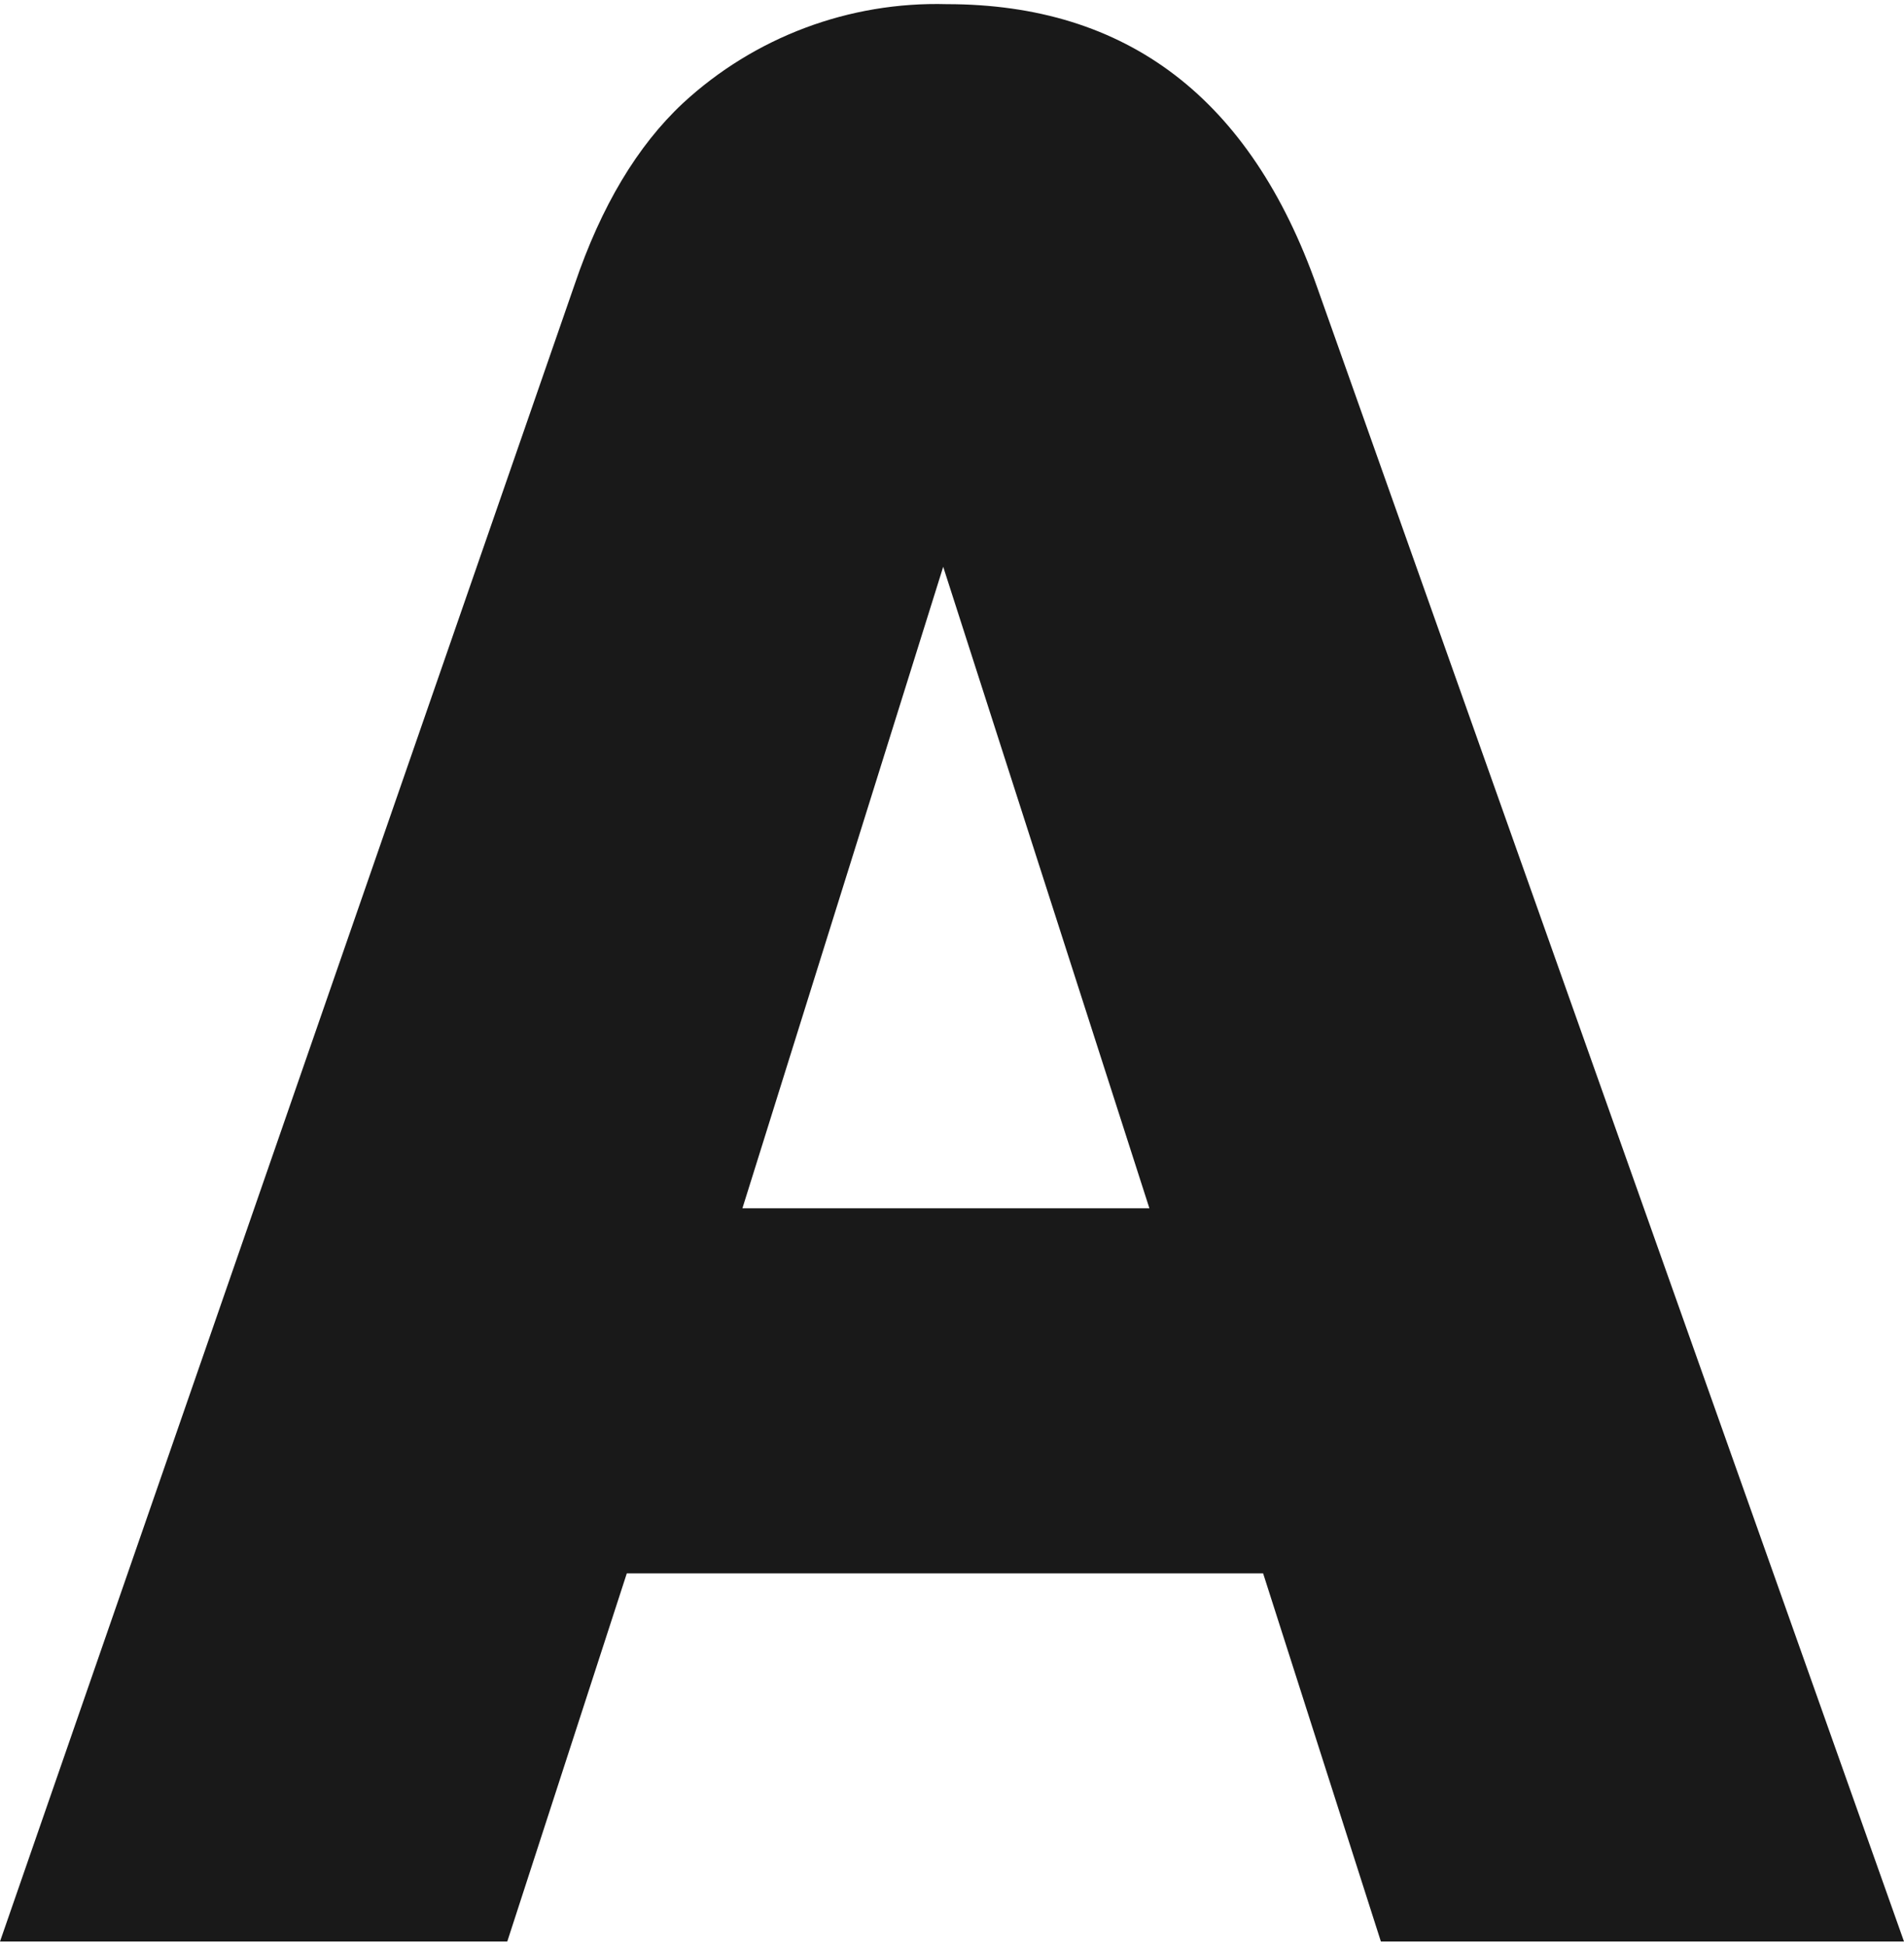
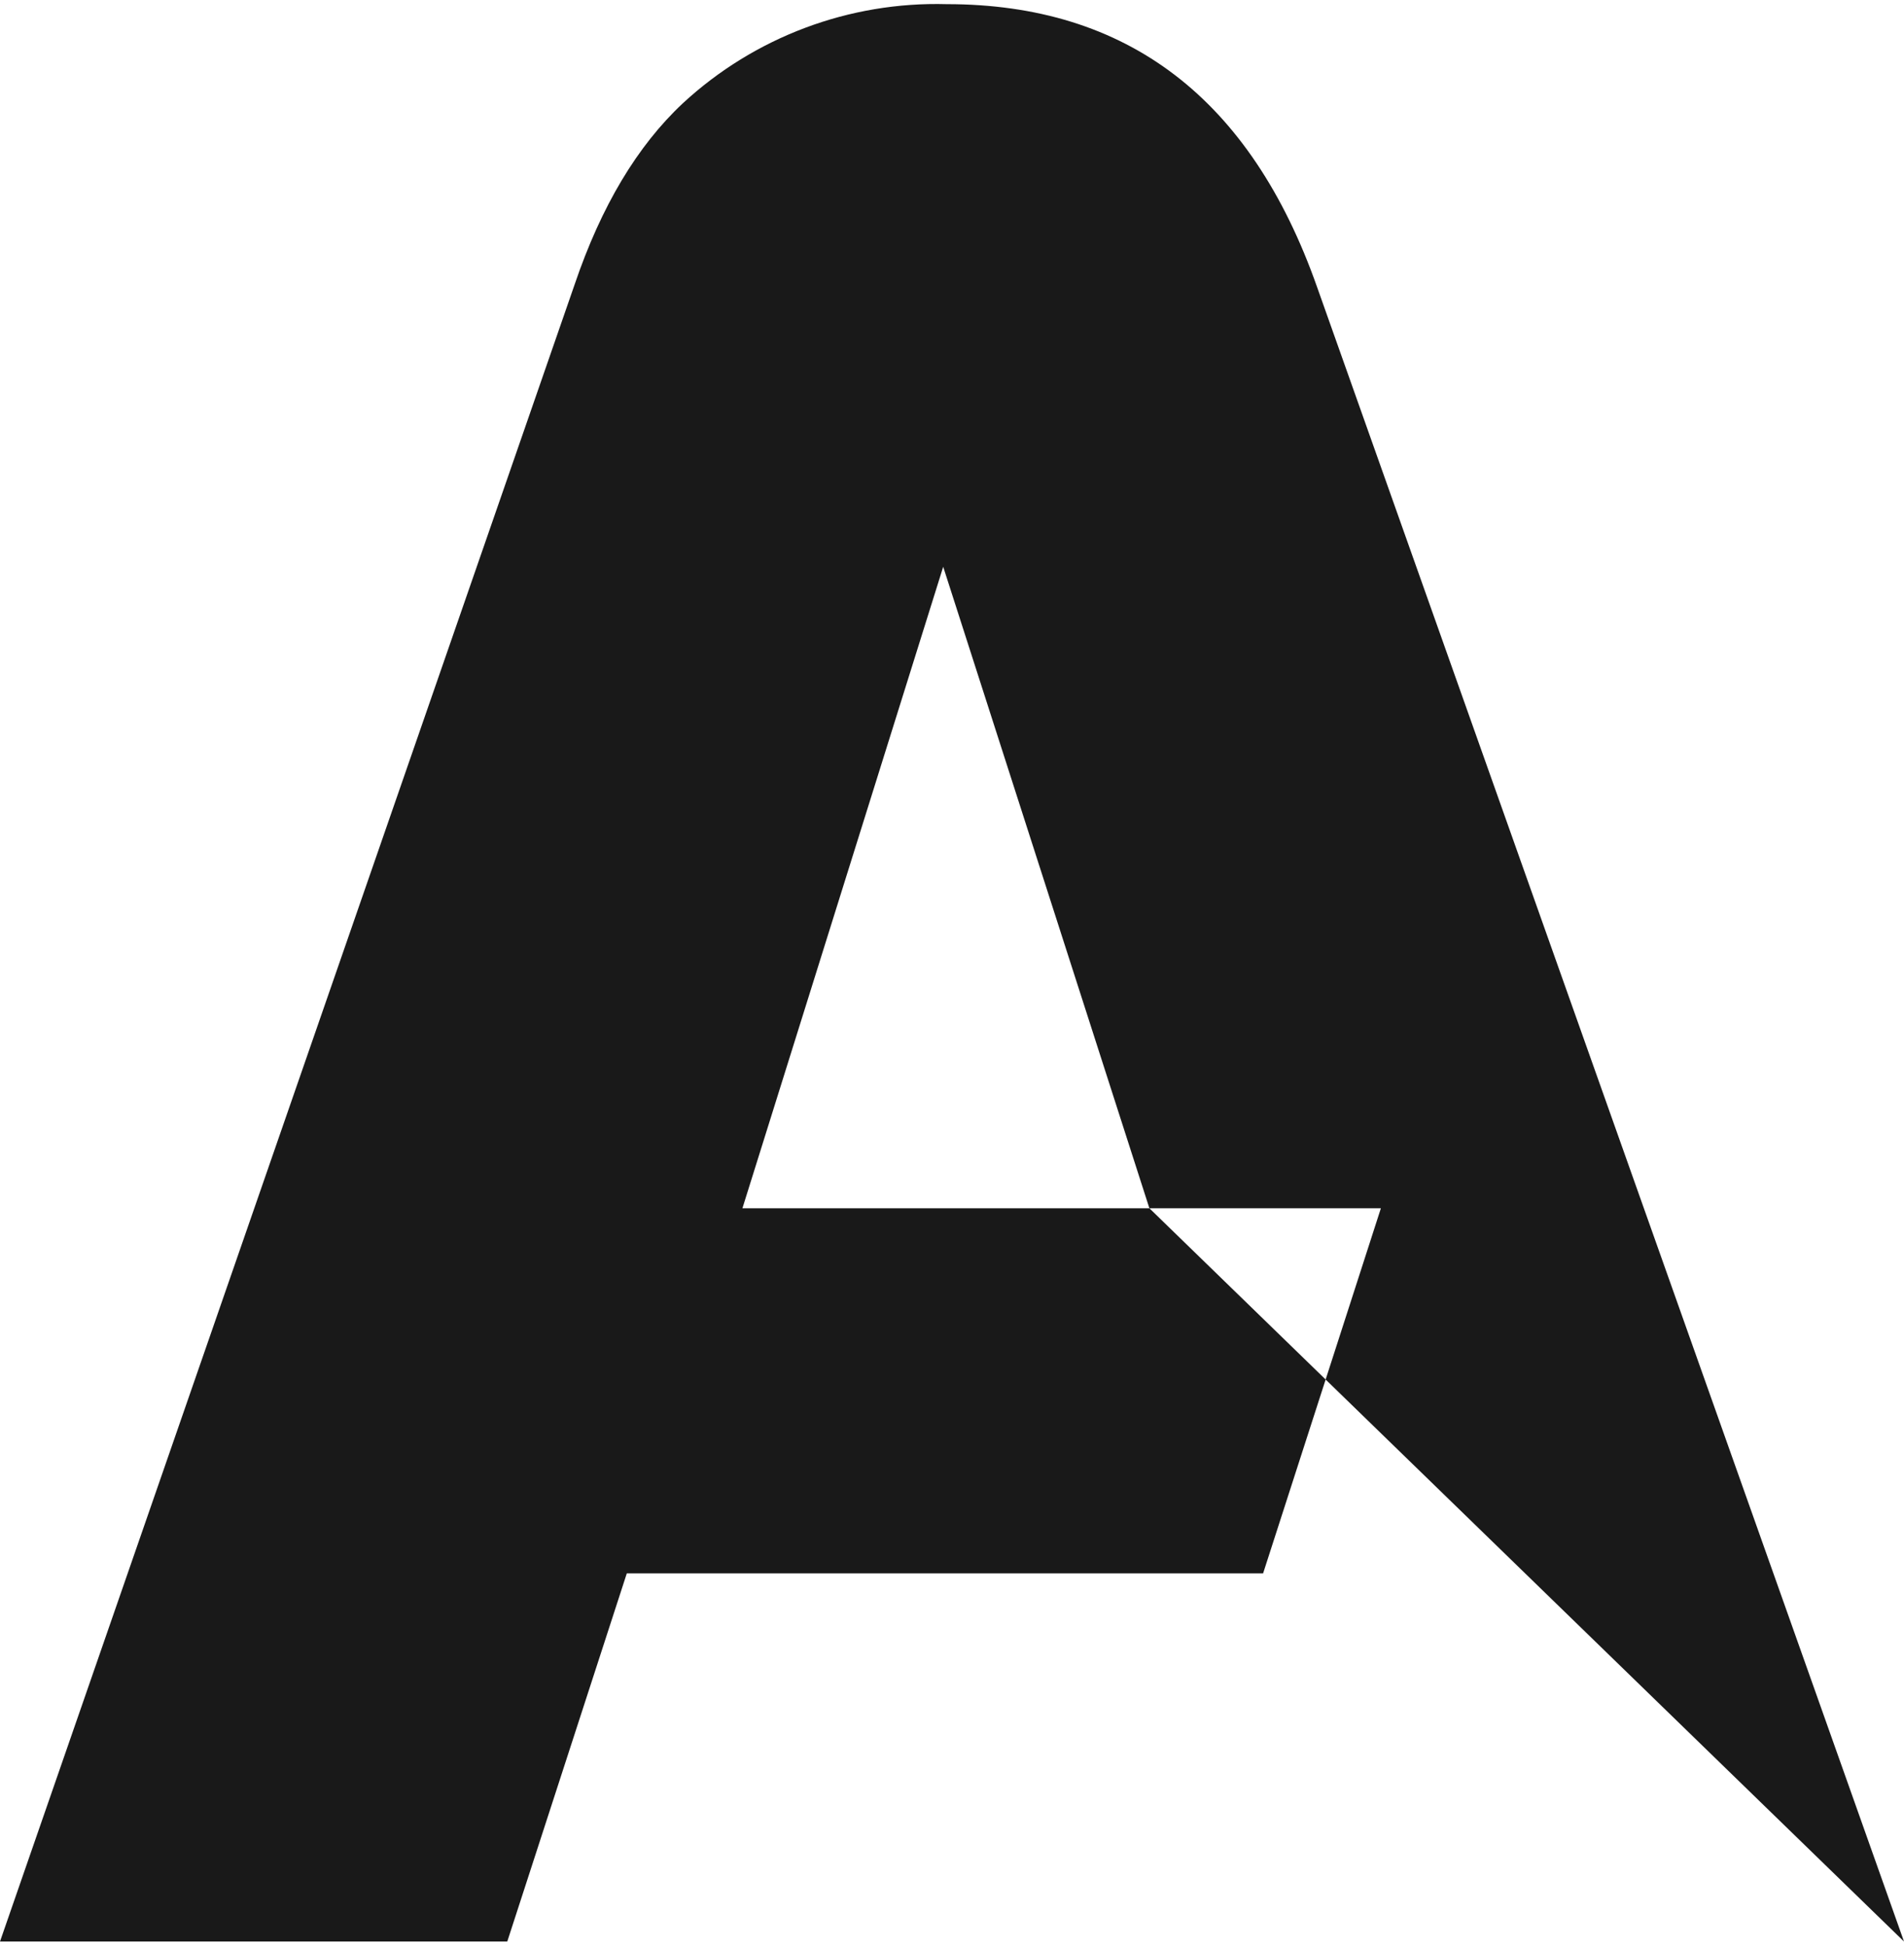
<svg xmlns="http://www.w3.org/2000/svg" width="229" height="234" viewBox="0 0 229 234" fill="none">
-   <path fill-rule="evenodd" clip-rule="evenodd" d="M138.24 145.312L113.442 68.166L89.294 145.312H138.24ZM229 233.5H166.084L151.918 189.219H75.389L61.011 233.5H0L69.12 34.194C72.311 24.795 76.654 17.532 82.146 12.404C90.756 4.45 102.141 0.177 113.865 0.5C135.575 0.5 150.425 11.845 158.414 34.536L229 233.5Z" fill="#191919" />
+   <path fill-rule="evenodd" clip-rule="evenodd" d="M138.24 145.312L113.442 68.166L89.294 145.312H138.24ZH166.084L151.918 189.219H75.389L61.011 233.5H0L69.12 34.194C72.311 24.795 76.654 17.532 82.146 12.404C90.756 4.45 102.141 0.177 113.865 0.5C135.575 0.5 150.425 11.845 158.414 34.536L229 233.5Z" fill="#191919" />
</svg>